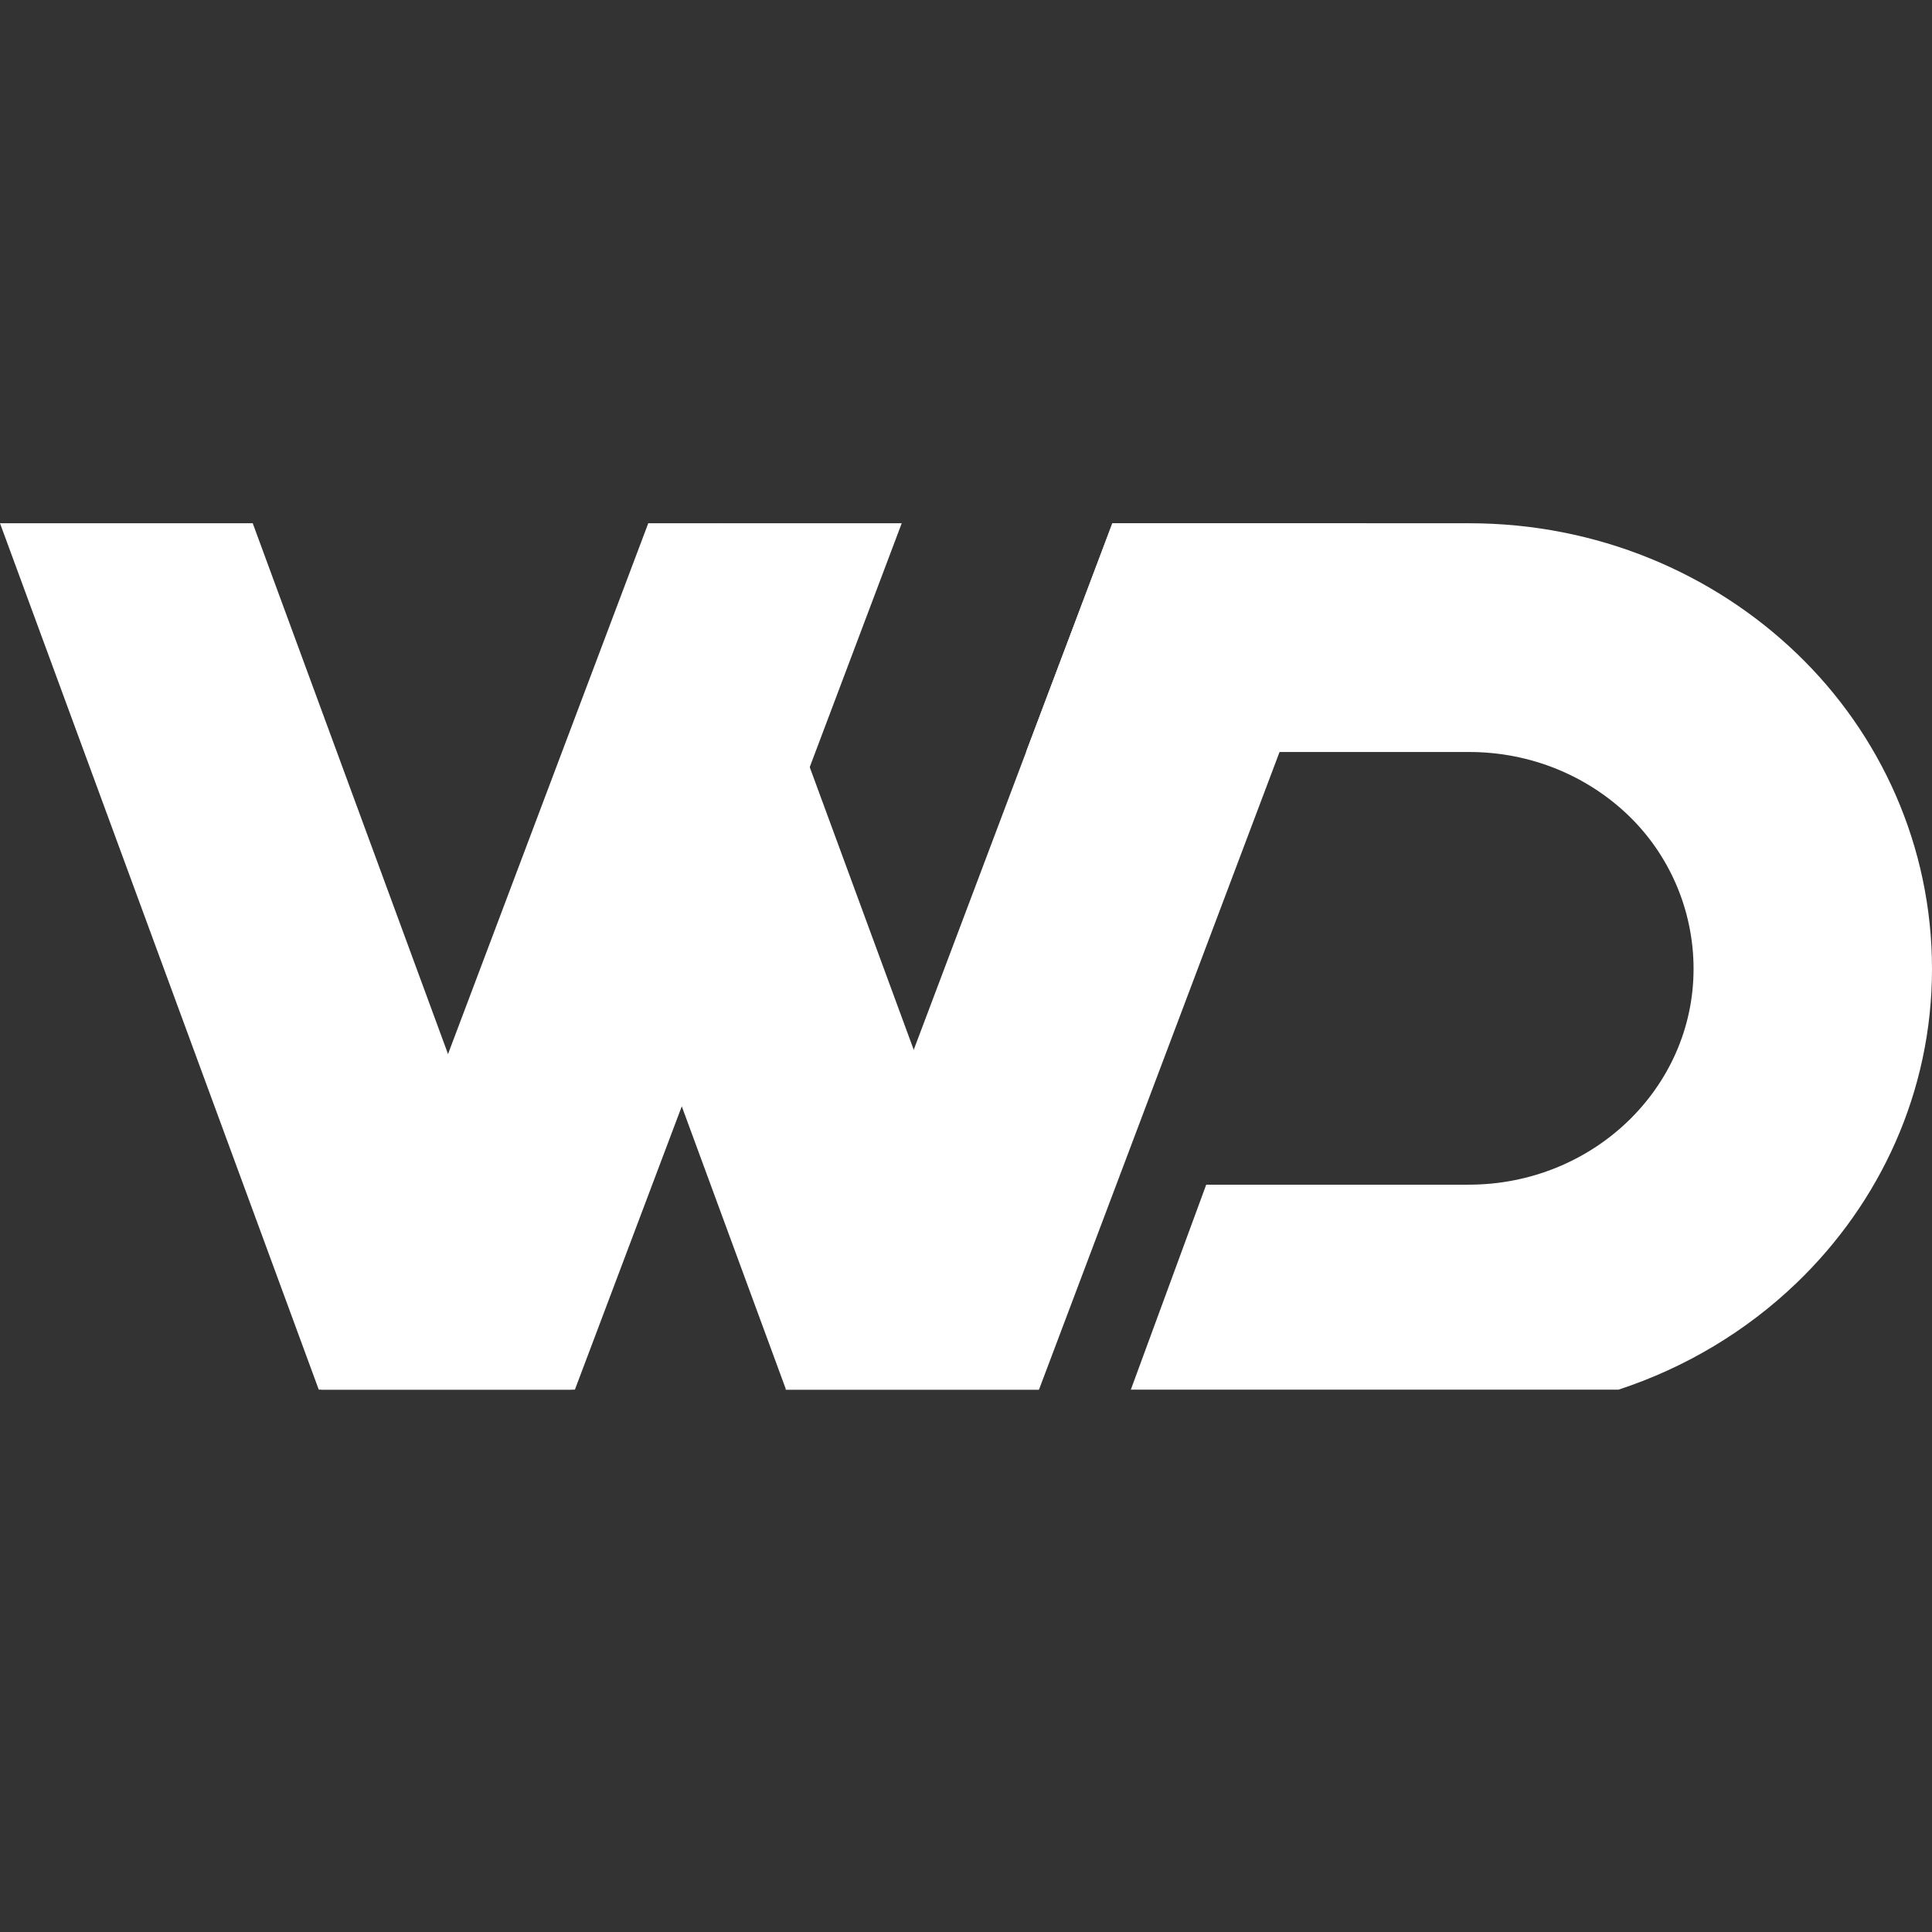
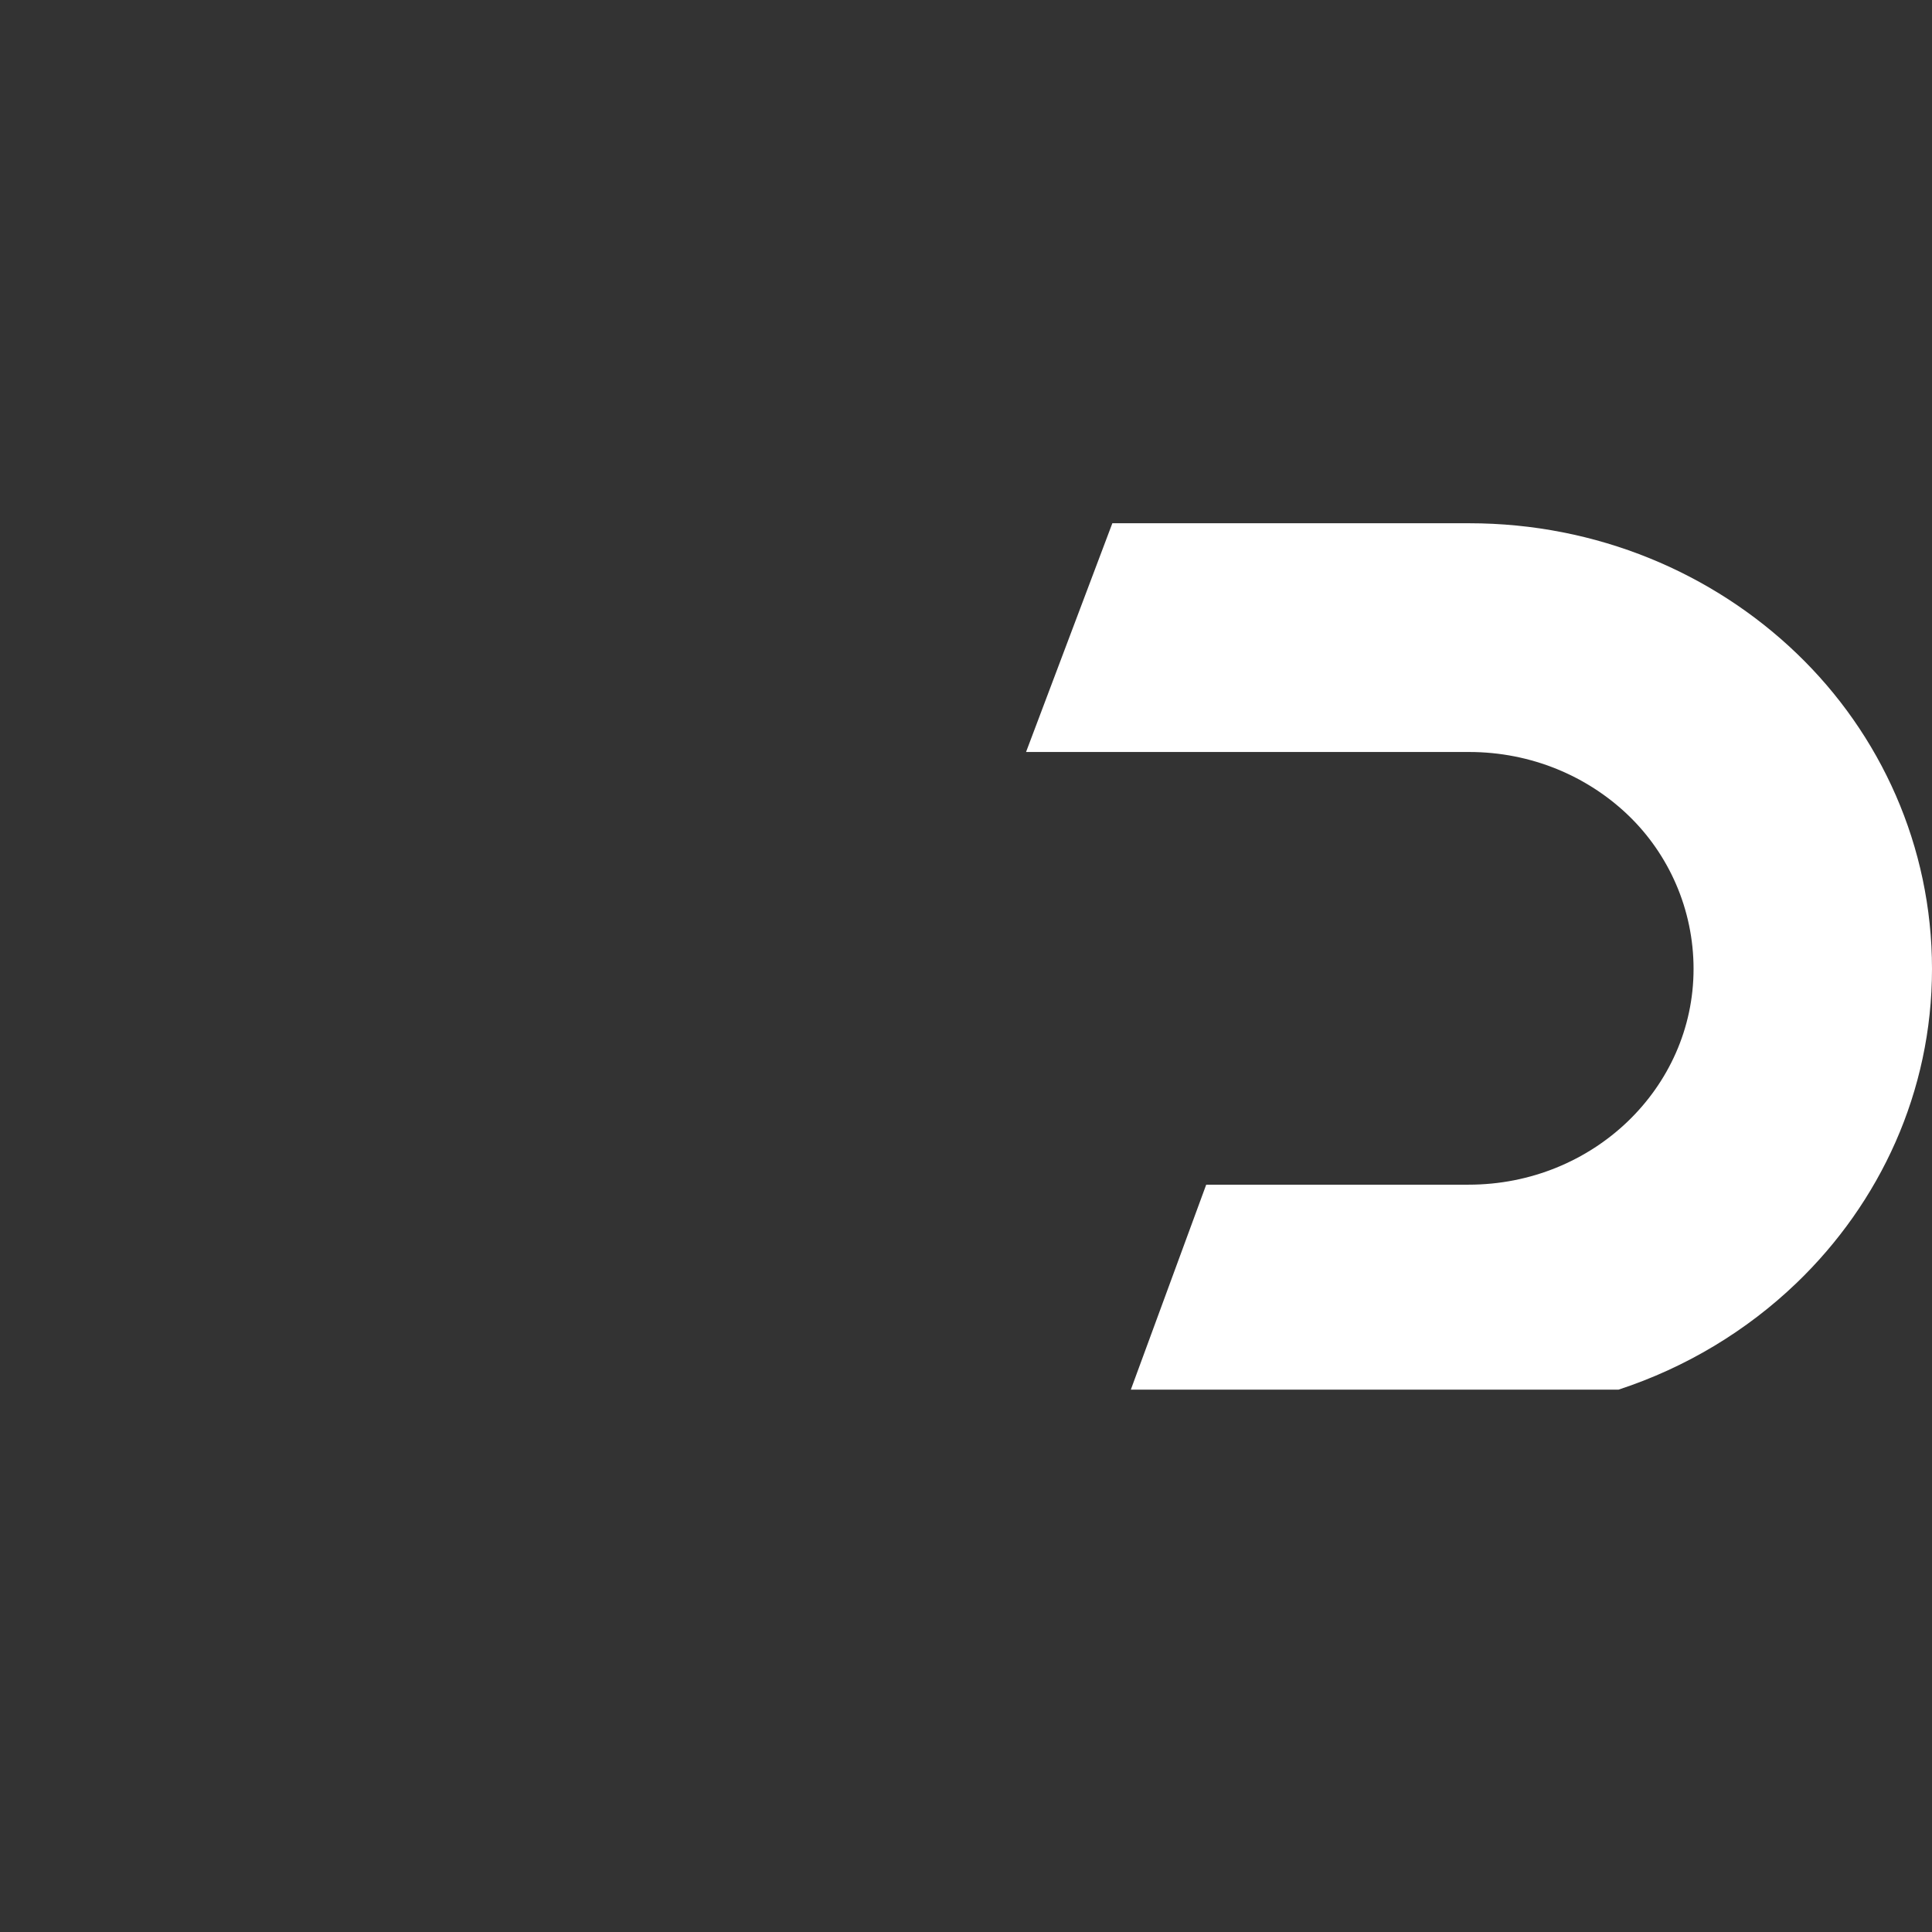
<svg xmlns="http://www.w3.org/2000/svg" width="48" height="48" viewBox="0 0 48 48" fill="none">
  <rect x="0" y="0" width="48" height="48" fill="#333333" stroke="none" />
-   <path d="M14.627 21.205L19.529 34.526H25.808L17.888 13L14.627 21.205Z" fill="white" />
  <path d="M27.636 13H36.5C39.678 13 42.556 14.236 44.639 16.235C46.723 18.234 48 21.023 48 24.073C48 27.122 46.711 29.883 44.628 31.882C43.398 33.061 41.892 33.975 40.21 34.526H28.095L29.968 29.433H36.488V29.433C38.032 29.433 39.429 28.833 40.44 27.863C41.45 26.893 42.076 25.553 42.076 24.073C42.076 22.592 41.462 21.223 40.451 20.253C39.44 19.284 38.043 18.683 36.5 18.683H25.492L27.636 13Z" fill="white" />
-   <path d="M0 13L7.92 34.526H14.199L6.279 13H0Z" fill="white" />
-   <path d="M16.106 13L11.883 24.195L7.985 34.526H14.283L22.403 13H16.106Z" fill="white" />
-   <path d="M27.637 13L23.413 24.195L19.516 34.526H25.813L33.934 13H27.637Z" fill="white" />
</svg>